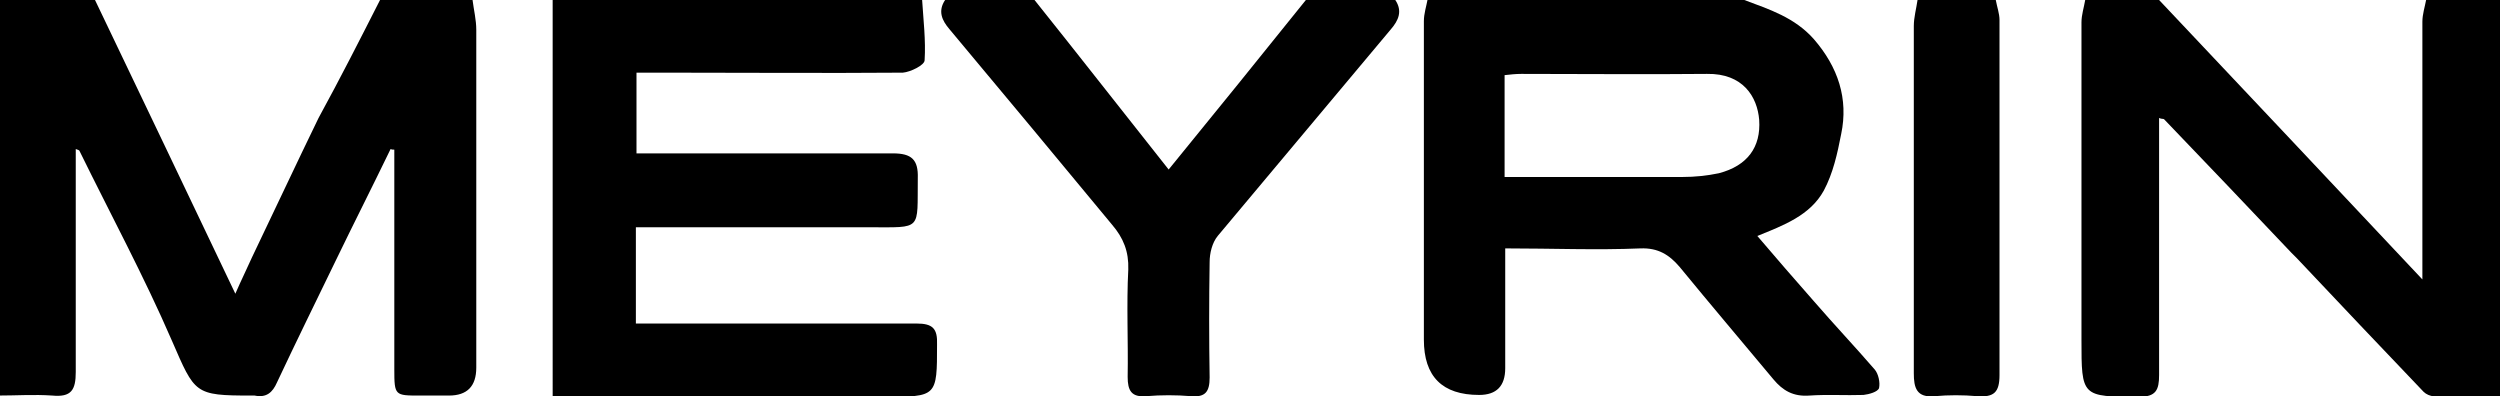
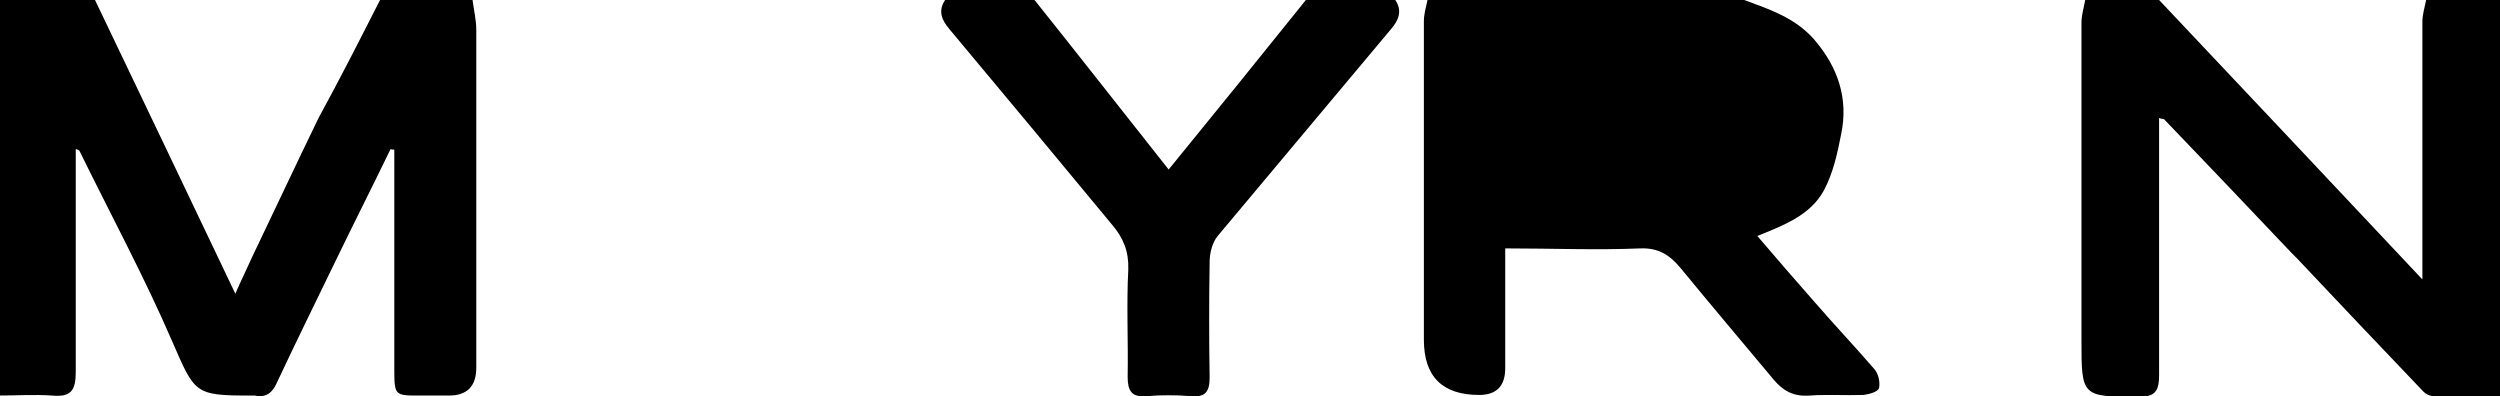
<svg xmlns="http://www.w3.org/2000/svg" id="Calque_1" data-name="Calque 1" version="1.1" viewBox="0 0 402.6 63.8">
  <path d="M76.1,0c.2,1.6.6,3.2.6,4.8,0,18.1,0,36.3,0,54.4q0,4.5-4.4,4.5c-1.6,0-3.1,0-4.7,0-4,0-4.1,0-4.1-4.2,0-10.8,0-21.7,0-32.5,0-1,0-1.9,0-2.9-.2,0-.4,0-.6-.1-2.9,6-5.9,11.9-8.8,17.9-3.2,6.6-6.4,13.1-9.5,19.7-.7,1.6-1.7,2.5-3.6,2.1-.2,0-.4,0-.6,0-9.1,0-9-.3-12.7-8.8-4.5-10.4-9.9-20.4-14.9-30.6,0-.1-.3-.2-.6-.3,0,12,0,24,0,35.9,0,2.9-.7,4.1-3.8,3.8-2.9-.2-5.8,0-8.7,0V0h15.6c7.5,15.7,15,31.3,22.6,47.3,1-2.3,1.9-4.1,2.7-5.9,3.6-7.5,7.1-15,10.7-22.4C54.8,12.6,58,6.3,61.2,0c5,0,10,0,15,0Z" fill="#000" stroke-width="0" />
-   <path d="M280.9,0c4,1.5,8.1,2.8,11.2,6.3,3.9,4.5,5.6,9.6,4.4,15.3-.6,3.1-1.3,6.3-2.8,9.1-2.2,4-6.5,5.6-10.7,7.3,3,3.5,6,7,9.1,10.5,3.2,3.7,6.6,7.3,9.8,11,.6.7.9,2.1.7,3-.2.6-1.6,1-2.5,1.1-2.9.1-5.8-.1-8.7.1-2.6.2-4.3-.8-5.8-2.6-5-6-10.1-12-15.1-18.1-1.7-2-3.5-3.1-6.3-3-7.1.3-14.3,0-21.8,0,0,6.6,0,12.9,0,19.3q0,4.3-4.2,4.3-8.9,0-8.9-8.9c0-17.1,0-34.2,0-51.3,0-1.2.4-2.4.6-3.5,17.1,0,34.1,0,51.2,0ZM242.3,28.5c9.8,0,19.2,0,28.7,0,1.9,0,3.9-.2,5.8-.6,4.6-1.2,6.8-4.2,6.5-8.6-.3-3.7-2.6-7.5-8.4-7.4-10,.1-19.9,0-29.9,0-.9,0-1.8.1-2.7.2v16.5Z" fill="#000" stroke-width="0" />
-   <path d="M148.5,0c.2,3.2.6,6.5.4,9.7,0,.8-2.3,1.9-3.5,2-12.7.1-25.4,0-38,0-1.5,0-3.1,0-4.9,0v13c1.1,0,2.2,0,3.3,0,12.7,0,25.4,0,38,0,3,0,4.1,1,4,4-.1,8.5.8,7.9-7.8,7.9-12.5,0-24.9,0-37.6,0v15.5h3.4c13.9,0,27.9,0,41.8,0,2.6,0,3.4.8,3.3,3.4,0,8.4,0,8.4-8.5,8.4-16.5,0-33.1,0-49.6,0h-3.8V0c19.8,0,39.5,0,59.3,0Z" fill="#000" stroke-width="0" />
+   <path d="M280.9,0c4,1.5,8.1,2.8,11.2,6.3,3.9,4.5,5.6,9.6,4.4,15.3-.6,3.1-1.3,6.3-2.8,9.1-2.2,4-6.5,5.6-10.7,7.3,3,3.5,6,7,9.1,10.5,3.2,3.7,6.6,7.3,9.8,11,.6.7.9,2.1.7,3-.2.6-1.6,1-2.5,1.1-2.9.1-5.8-.1-8.7.1-2.6.2-4.3-.8-5.8-2.6-5-6-10.1-12-15.1-18.1-1.7-2-3.5-3.1-6.3-3-7.1.3-14.3,0-21.8,0,0,6.6,0,12.9,0,19.3q0,4.3-4.2,4.3-8.9,0-8.9-8.9c0-17.1,0-34.2,0-51.3,0-1.2.4-2.4.6-3.5,17.1,0,34.1,0,51.2,0Zc9.8,0,19.2,0,28.7,0,1.9,0,3.9-.2,5.8-.6,4.6-1.2,6.8-4.2,6.5-8.6-.3-3.7-2.6-7.5-8.4-7.4-10,.1-19.9,0-29.9,0-.9,0-1.8.1-2.7.2v16.5Z" fill="#000" stroke-width="0" />
  <path d="M402.6,0v63.8c-3.7,0-7.2,0-10.7,0-.5,0-1.2-.3-1.6-.7-6.8-7.1-13.6-14.3-20.4-21.5-.3-.3-.6-.6-.9-.9-6.8-7.2-13.6-14.3-20.5-21.5-.1-.1-.4,0-.8-.2v3c0,12.8,0,25.6,0,38.4,0,2.4-.5,3.5-3.2,3.5-9.3,0-9.3,0-9.3-9.2,0-17,0-34,0-51.1,0-1.2.4-2.4.6-3.6,4,0,7.9,0,11.9,0,14,14.8,27.9,29.6,42.4,45,0-14.5,0-28,0-41.5,0-1.2.4-2.4.6-3.5,4,0,7.9,0,11.9,0Z" fill="#000" stroke-width="0" />
  <path d="M224.7,0c1.2,1.8.5,3.3-.7,4.7-9.3,11.1-18.6,22.2-27.9,33.3-.9,1.1-1.3,2.8-1.3,4.2-.1,6.2-.1,12.4,0,18.6,0,2.3-.7,3.2-3,3-2.4-.2-4.8-.2-7.2,0-2.4.2-3-.9-3-3.1.1-5.8-.2-11.6.1-17.3.1-2.9-.8-5.1-2.6-7.2-8.7-10.5-17.4-21-26.2-31.5-1.2-1.4-1.9-2.9-.7-4.7,4.8,0,9.6,0,14.4,0,7.2,9,14.3,18.1,21.6,27.3C195.7,18.1,203,9.1,210.3,0c4.8,0,9.6,0,14.4,0Z" fill="#000" stroke-width="0" />
-   <path d="M321.4,0c.2,1.1.6,2.2.6,3.2,0,19.1,0,38.1,0,57.2,0,2.8-.9,3.6-3.6,3.4-2.3-.2-4.6-.2-6.8,0-3,.3-3.4-1.4-3.4-3.7,0-11.2,0-22.4,0-33.7,0-7.4,0-14.8,0-22.2,0-1.4.4-2.8.6-4.2,4.2,0,8.3,0,12.5,0Z" fill="#000" stroke-width="0" />
</svg>